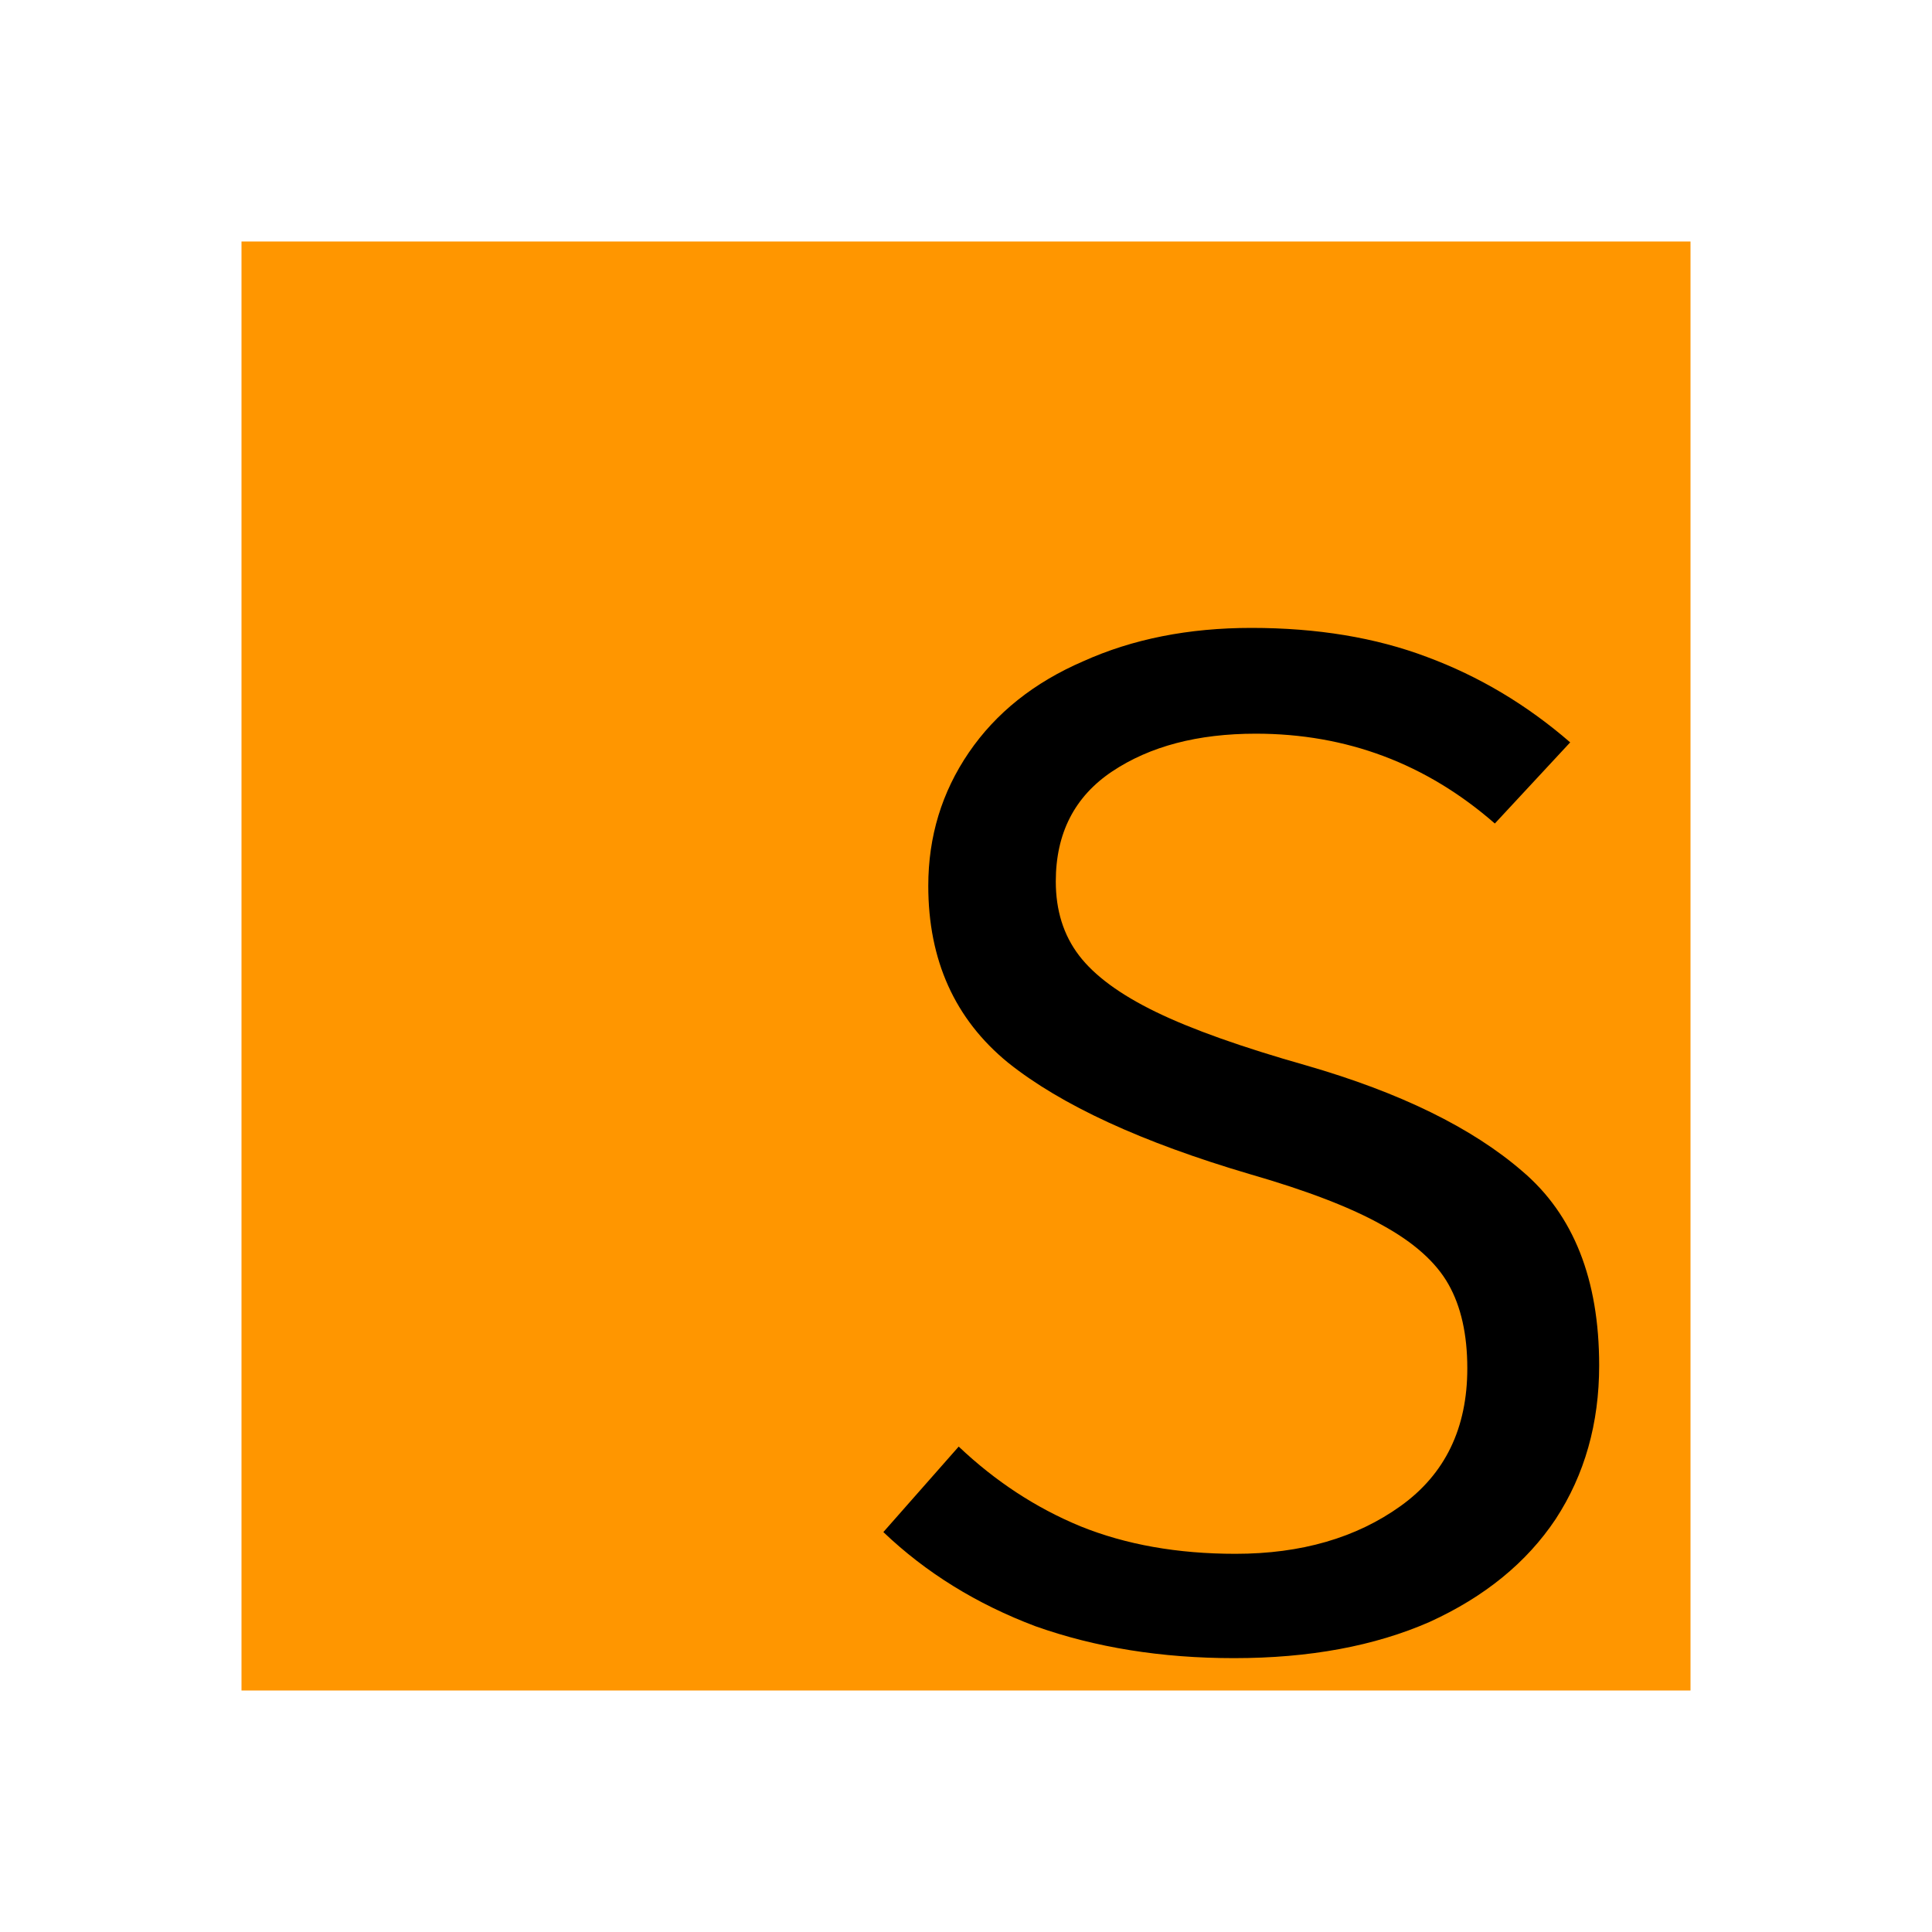
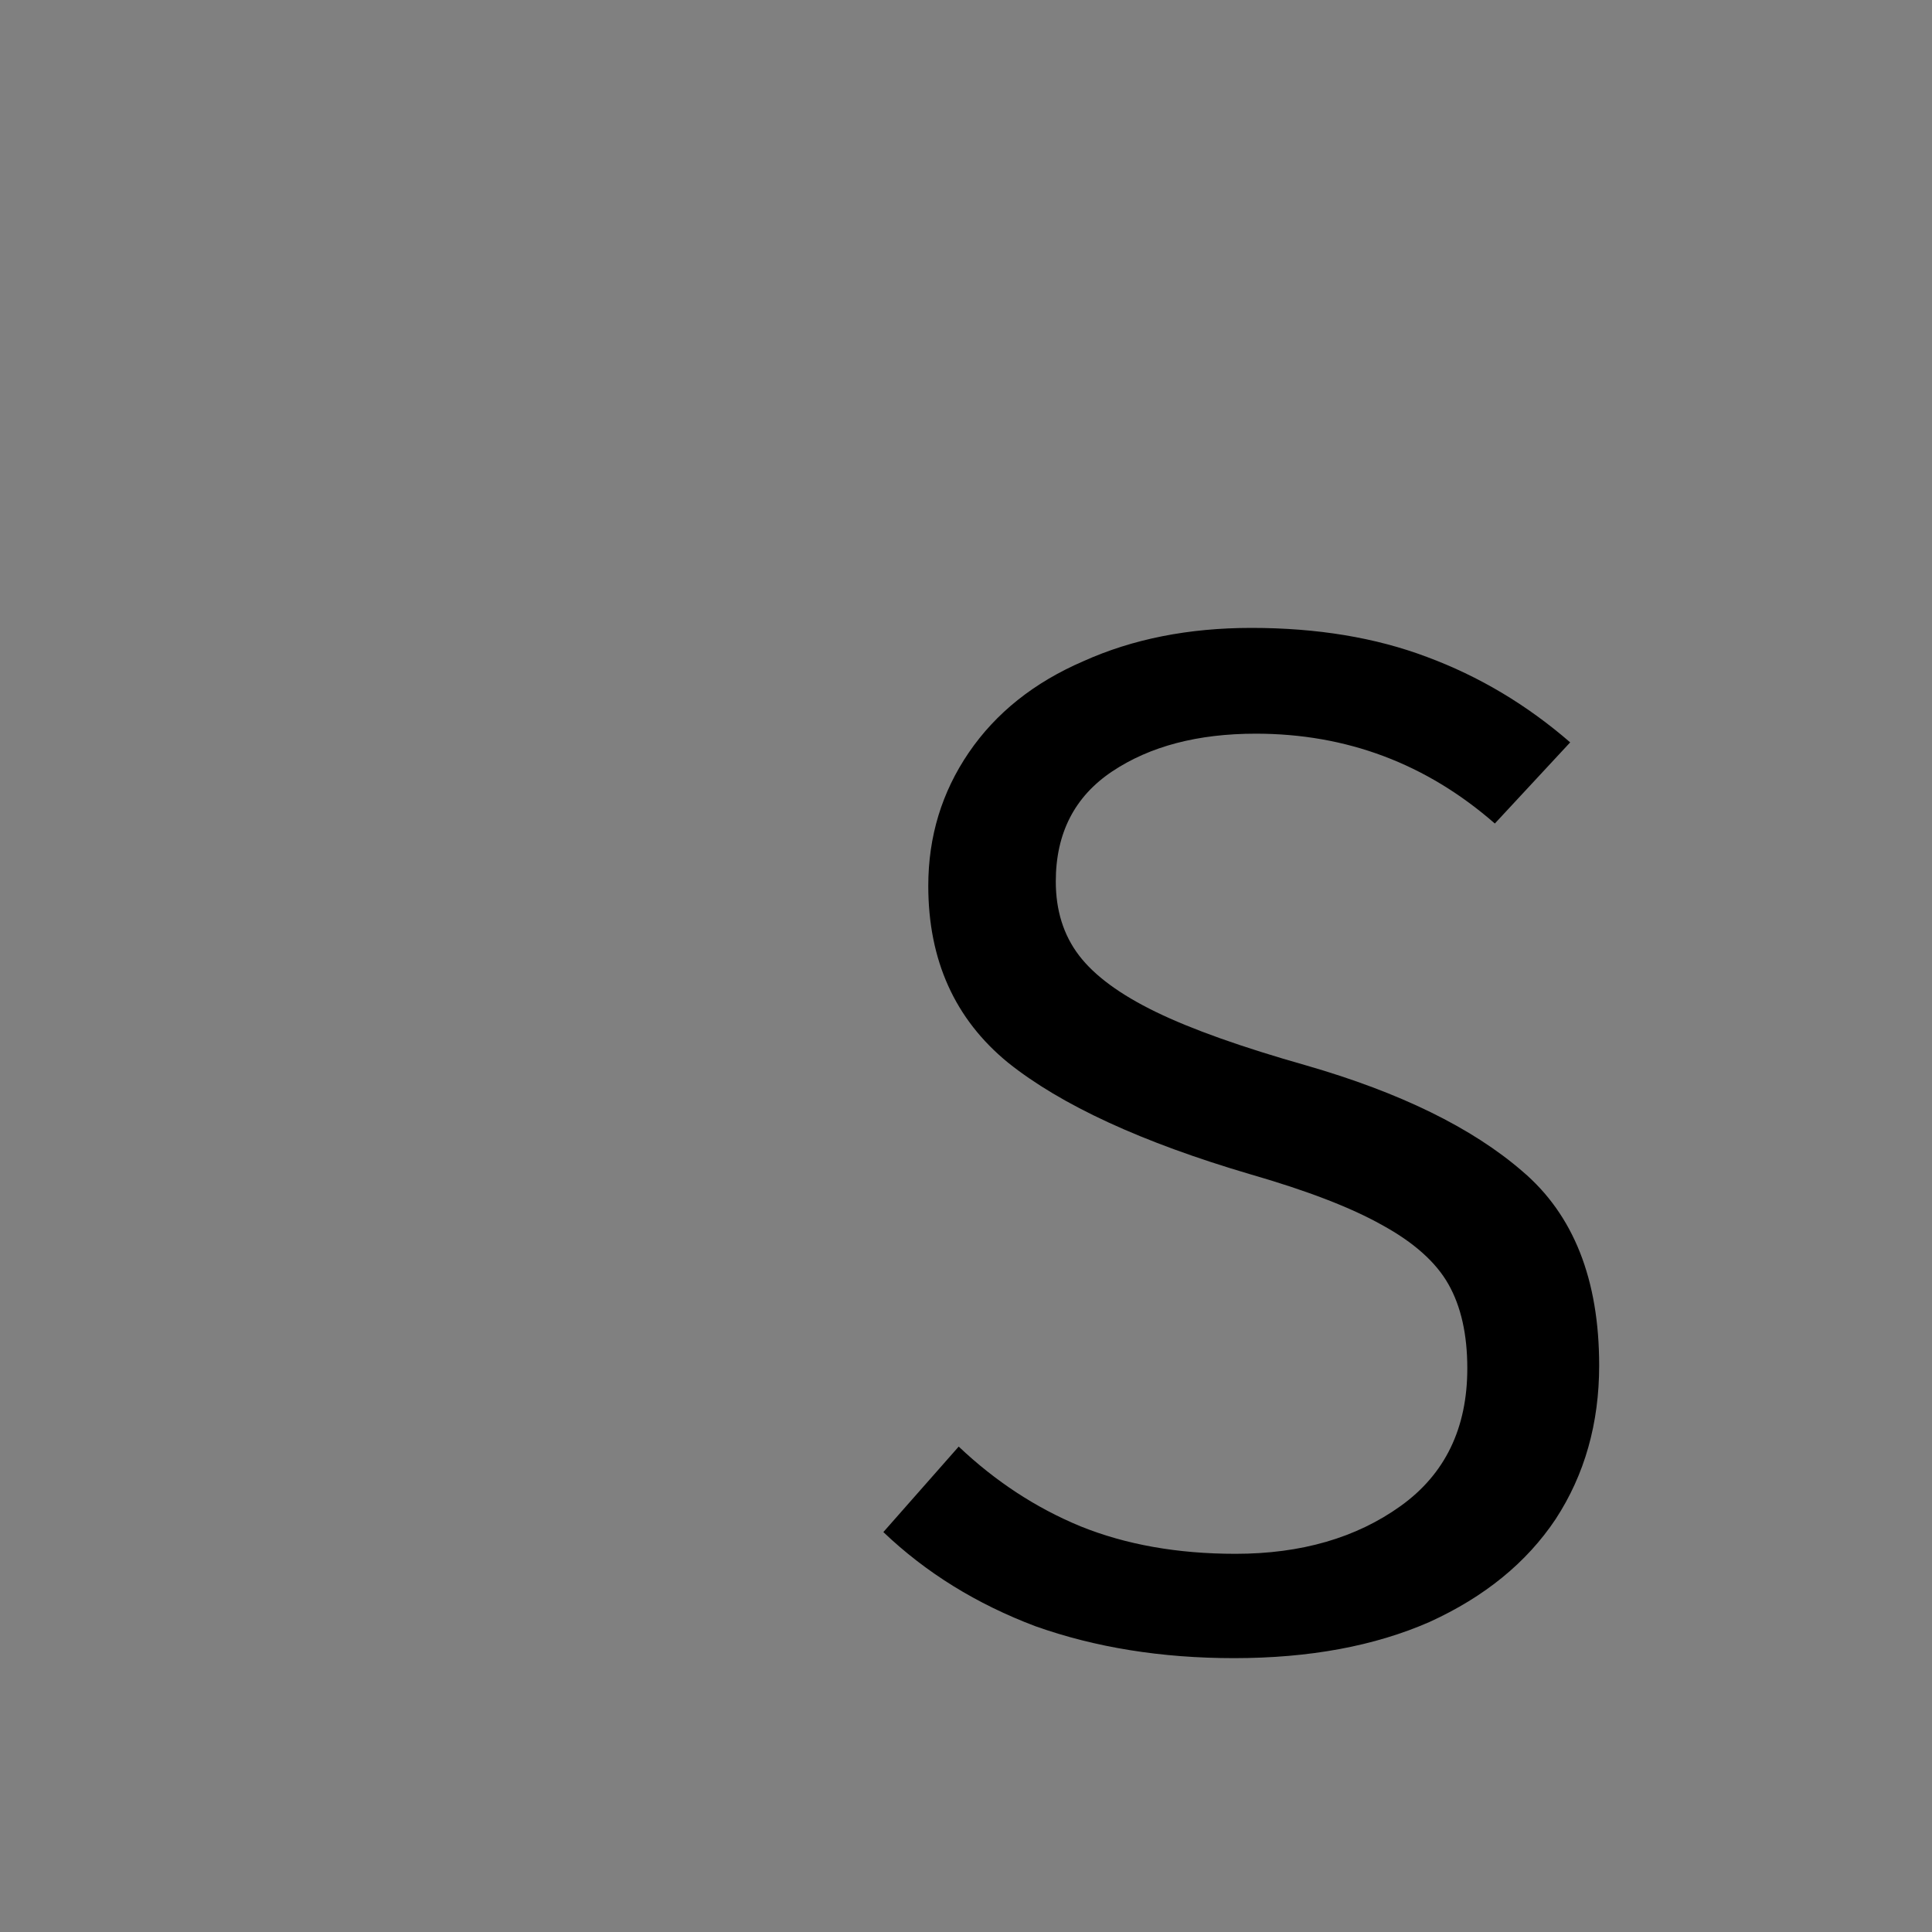
<svg xmlns="http://www.w3.org/2000/svg" width="40" height="40" viewBox="0 0 40 40" fill="none">
  <rect x="0" y="0" width="40" height="40" fill="#808080" stroke="none" />
  <g clip-path="url(#clip0_244_18520)">
-     <path d="M40 0H0V40H40V0Z" fill="white" />
-     <path d="M5 5H35V35H5V5Z" fill="#FF9600" />
+     <path d="M40 0V40H40V0Z" fill="white" />
    <path d="M33.109 28.27C33.109 29.47 32.809 30.53 32.209 31.45C31.609 32.35 30.739 33.06 29.599 33.58C28.459 34.08 27.109 34.33 25.549 34.33C24.049 34.33 22.679 34.11 21.439 33.67C20.219 33.21 19.169 32.56 18.289 31.72L19.849 29.95C20.609 30.67 21.449 31.22 22.369 31.6C23.309 31.98 24.379 32.17 25.579 32.17C26.939 32.17 28.079 31.84 28.999 31.18C29.919 30.52 30.379 29.57 30.379 28.33C30.379 27.63 30.249 27.05 29.989 26.59C29.729 26.13 29.269 25.72 28.609 25.36C27.969 25 27.059 24.65 25.879 24.31C23.639 23.65 21.969 22.88 20.869 22C19.769 21.1 19.219 19.88 19.219 18.34C19.219 17.32 19.499 16.4 20.059 15.58C20.619 14.76 21.409 14.13 22.429 13.69C23.449 13.23 24.609 13 25.909 13C27.269 13 28.479 13.2 29.539 13.6C30.619 14 31.609 14.59 32.509 15.37L30.949 17.05C29.529 15.81 27.879 15.19 25.999 15.19C24.799 15.19 23.809 15.45 23.029 15.97C22.249 16.49 21.859 17.25 21.859 18.25C21.859 18.85 22.019 19.36 22.339 19.78C22.659 20.2 23.189 20.59 23.929 20.95C24.669 21.31 25.709 21.68 27.049 22.06C28.989 22.62 30.479 23.35 31.519 24.25C32.579 25.15 33.109 26.49 33.109 28.27Z" fill="black" />
  </g>
  <defs>
    <clipPath id="clip0_244_18520">
      <rect width="40" height="40" fill="white" />
    </clipPath>
  </defs>
</svg>